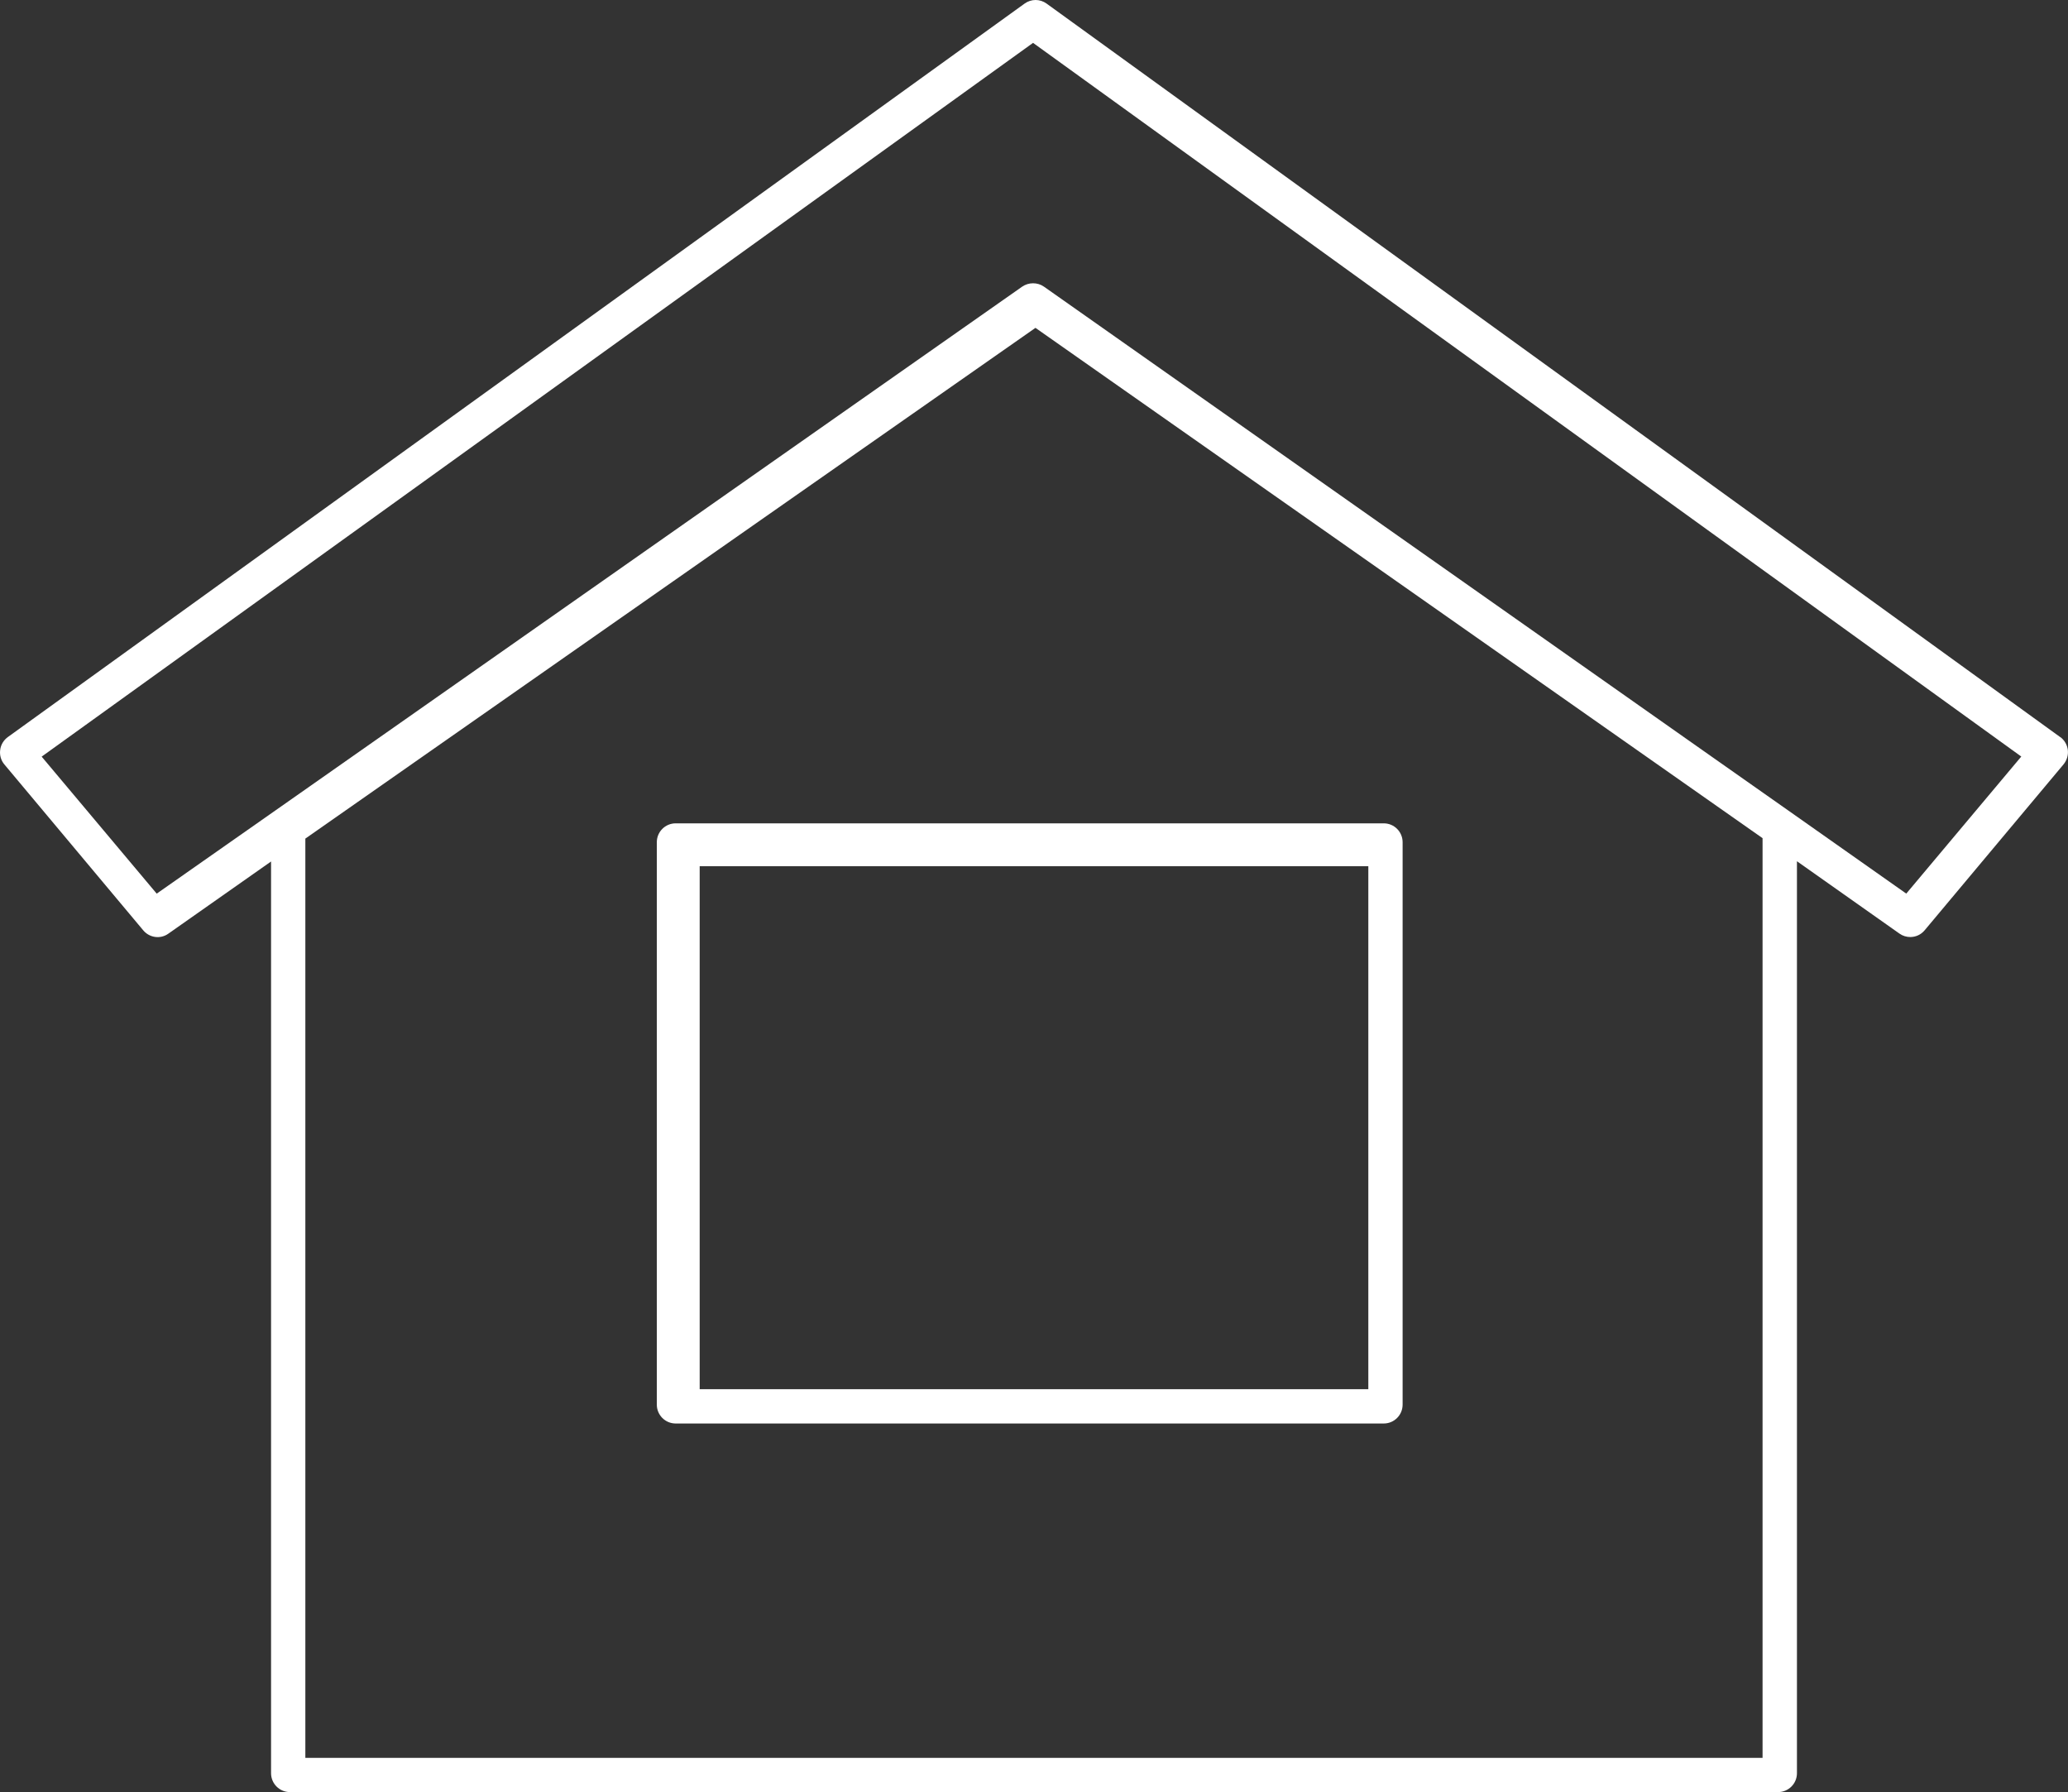
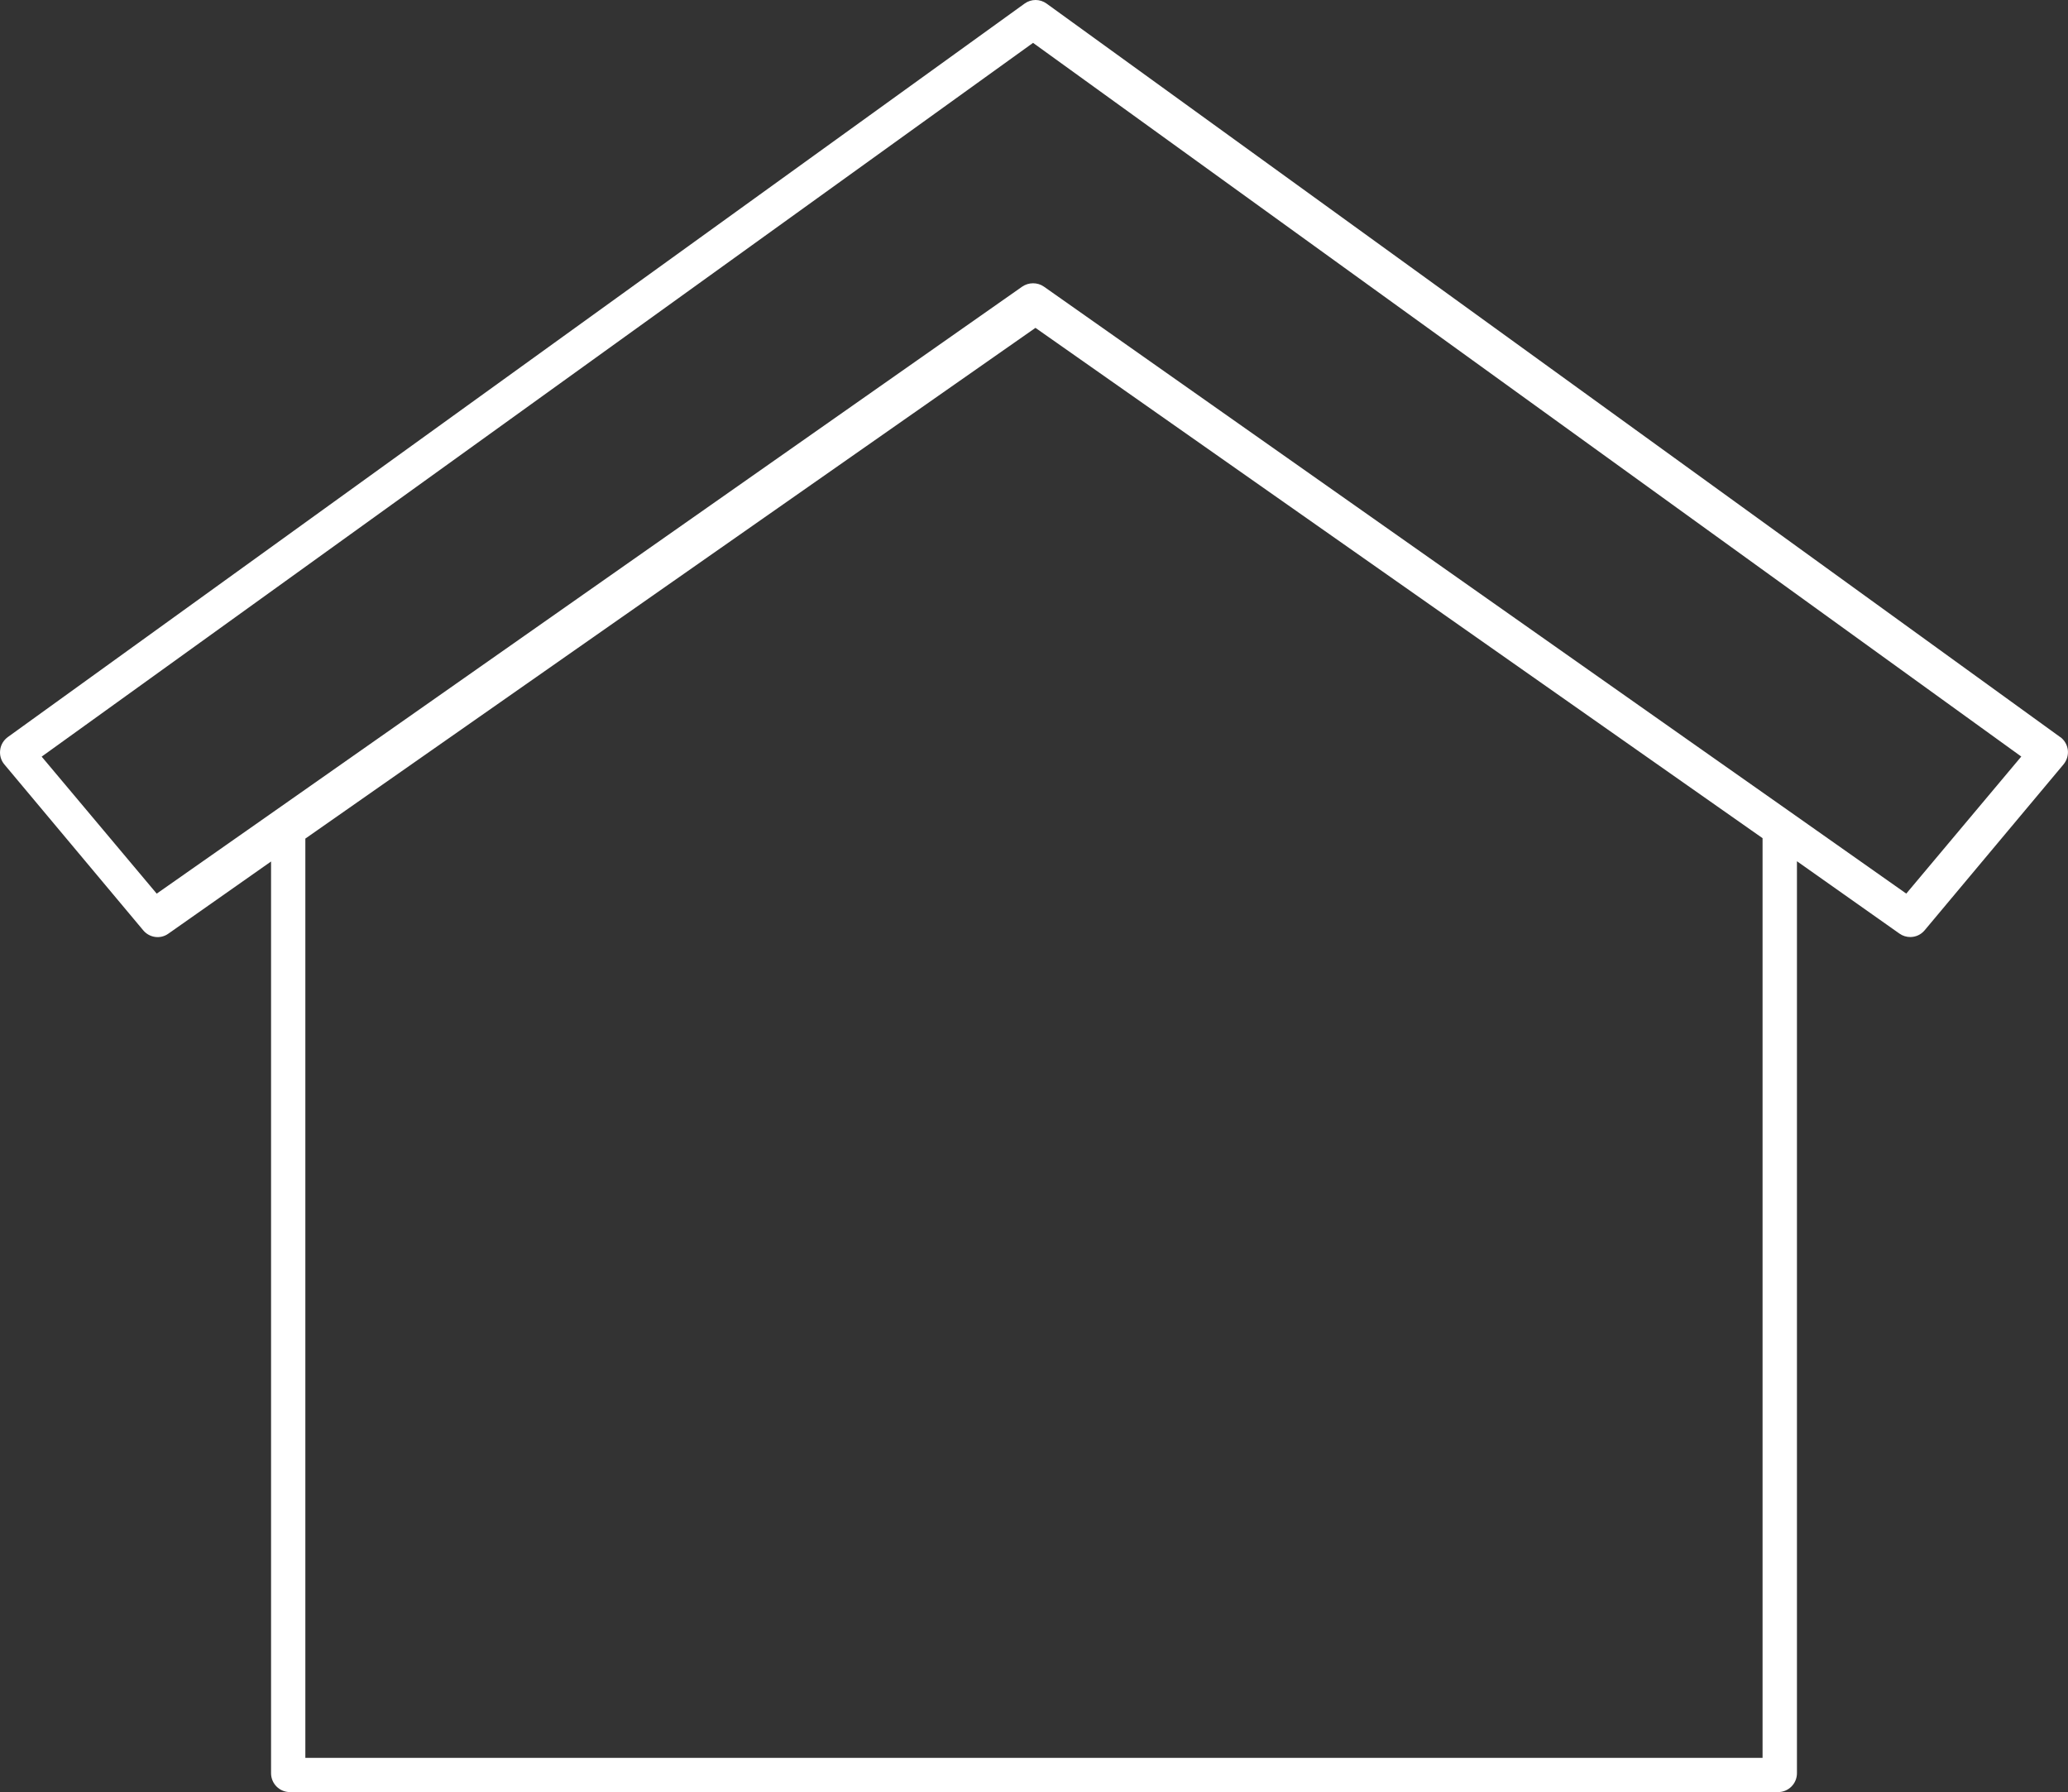
<svg xmlns="http://www.w3.org/2000/svg" id="Ebene_2" viewBox="0 0 241.24 209.03">
  <rect x="0" y="0" width="241.24" height="209.03" fill="#333333" stroke="none" />
  <defs>
    <style>.cls-1{fill:#fff;stroke-width:0px;}</style>
  </defs>
  <g id="Layer_1">
    <path class="cls-1" d="m240.33,85.97L122.09.42c-.77-.56-1.8-.56-2.57,0L.91,85.97c-.49.36-.82.9-.89,1.51-.08.61.1,1.22.49,1.68l16.2,19.35c.74.88,2.02,1.05,2.94.38l11.97-8.41v106.34c0,1.21.98,2.2,2.2,2.2h173.6c1.21,0,2.2-.98,2.2-2.2v-106.37l11.96,8.44c.38.27.82.4,1.26.4.63,0,1.25-.27,1.68-.79l16.2-19.35c.39-.47.57-1.08.5-1.68-.08-.61-.4-1.16-.89-1.51Zm-34.71,119.06H35.62v-107.22l85.17-59.57,83.48,58.58,1.34.94v107.27Zm16.76-100.8l-13.79-9.71s0,0,0,0l-11.62-8.17-75.18-52.91c-.38-.27-.83-.4-1.28-.4-.45,0-.89.13-1.28.4l-87.15,61.12s0,0,0,0l-13.8,9.67-13.42-15.98L120.51,5l115.28,83.24-13.42,15.99Z" />
-     <path class="cls-1" d="m161.42,96.03h-82.6c-1.21,0-2.2.98-2.2,2.2v65.6c0,1.21.98,2.2,2.2,2.2h82.6c1.21,0,2.2-.98,2.2-2.2v-65.6c0-1.21-.98-2.2-2.2-2.2Zm-1.8,66h-78v-61h78v61Z" />
  </g>
</svg>